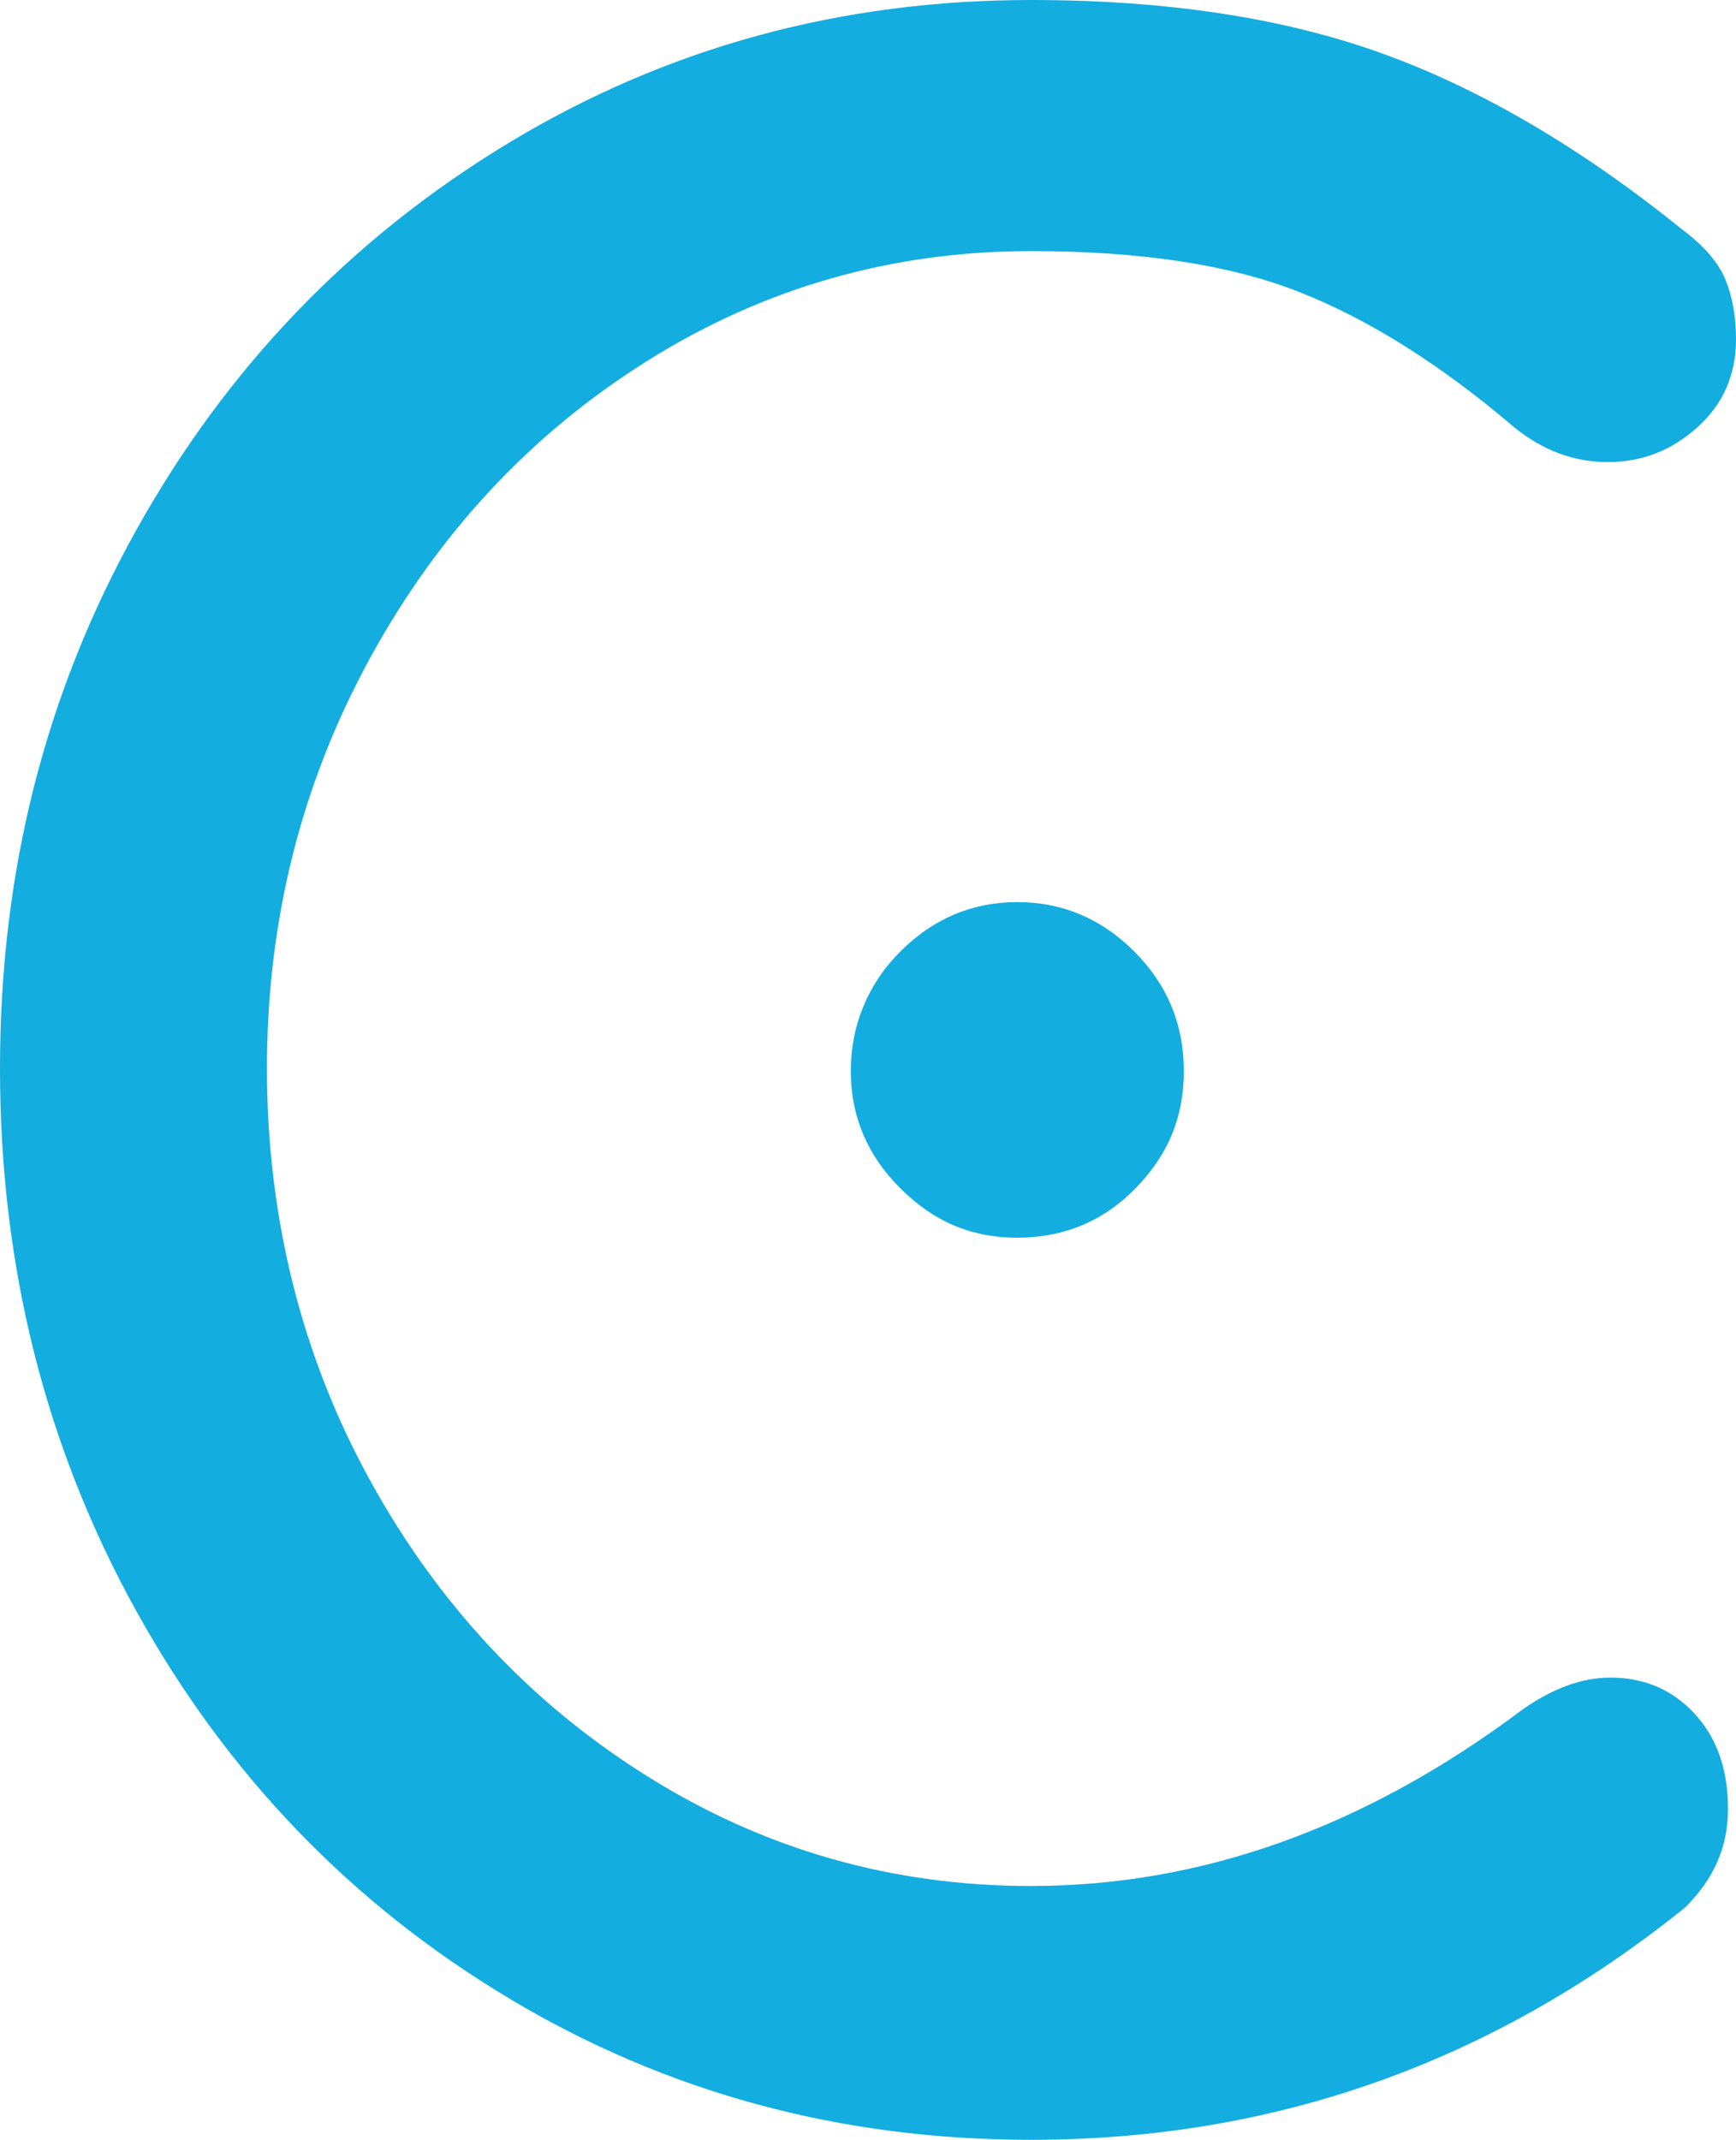
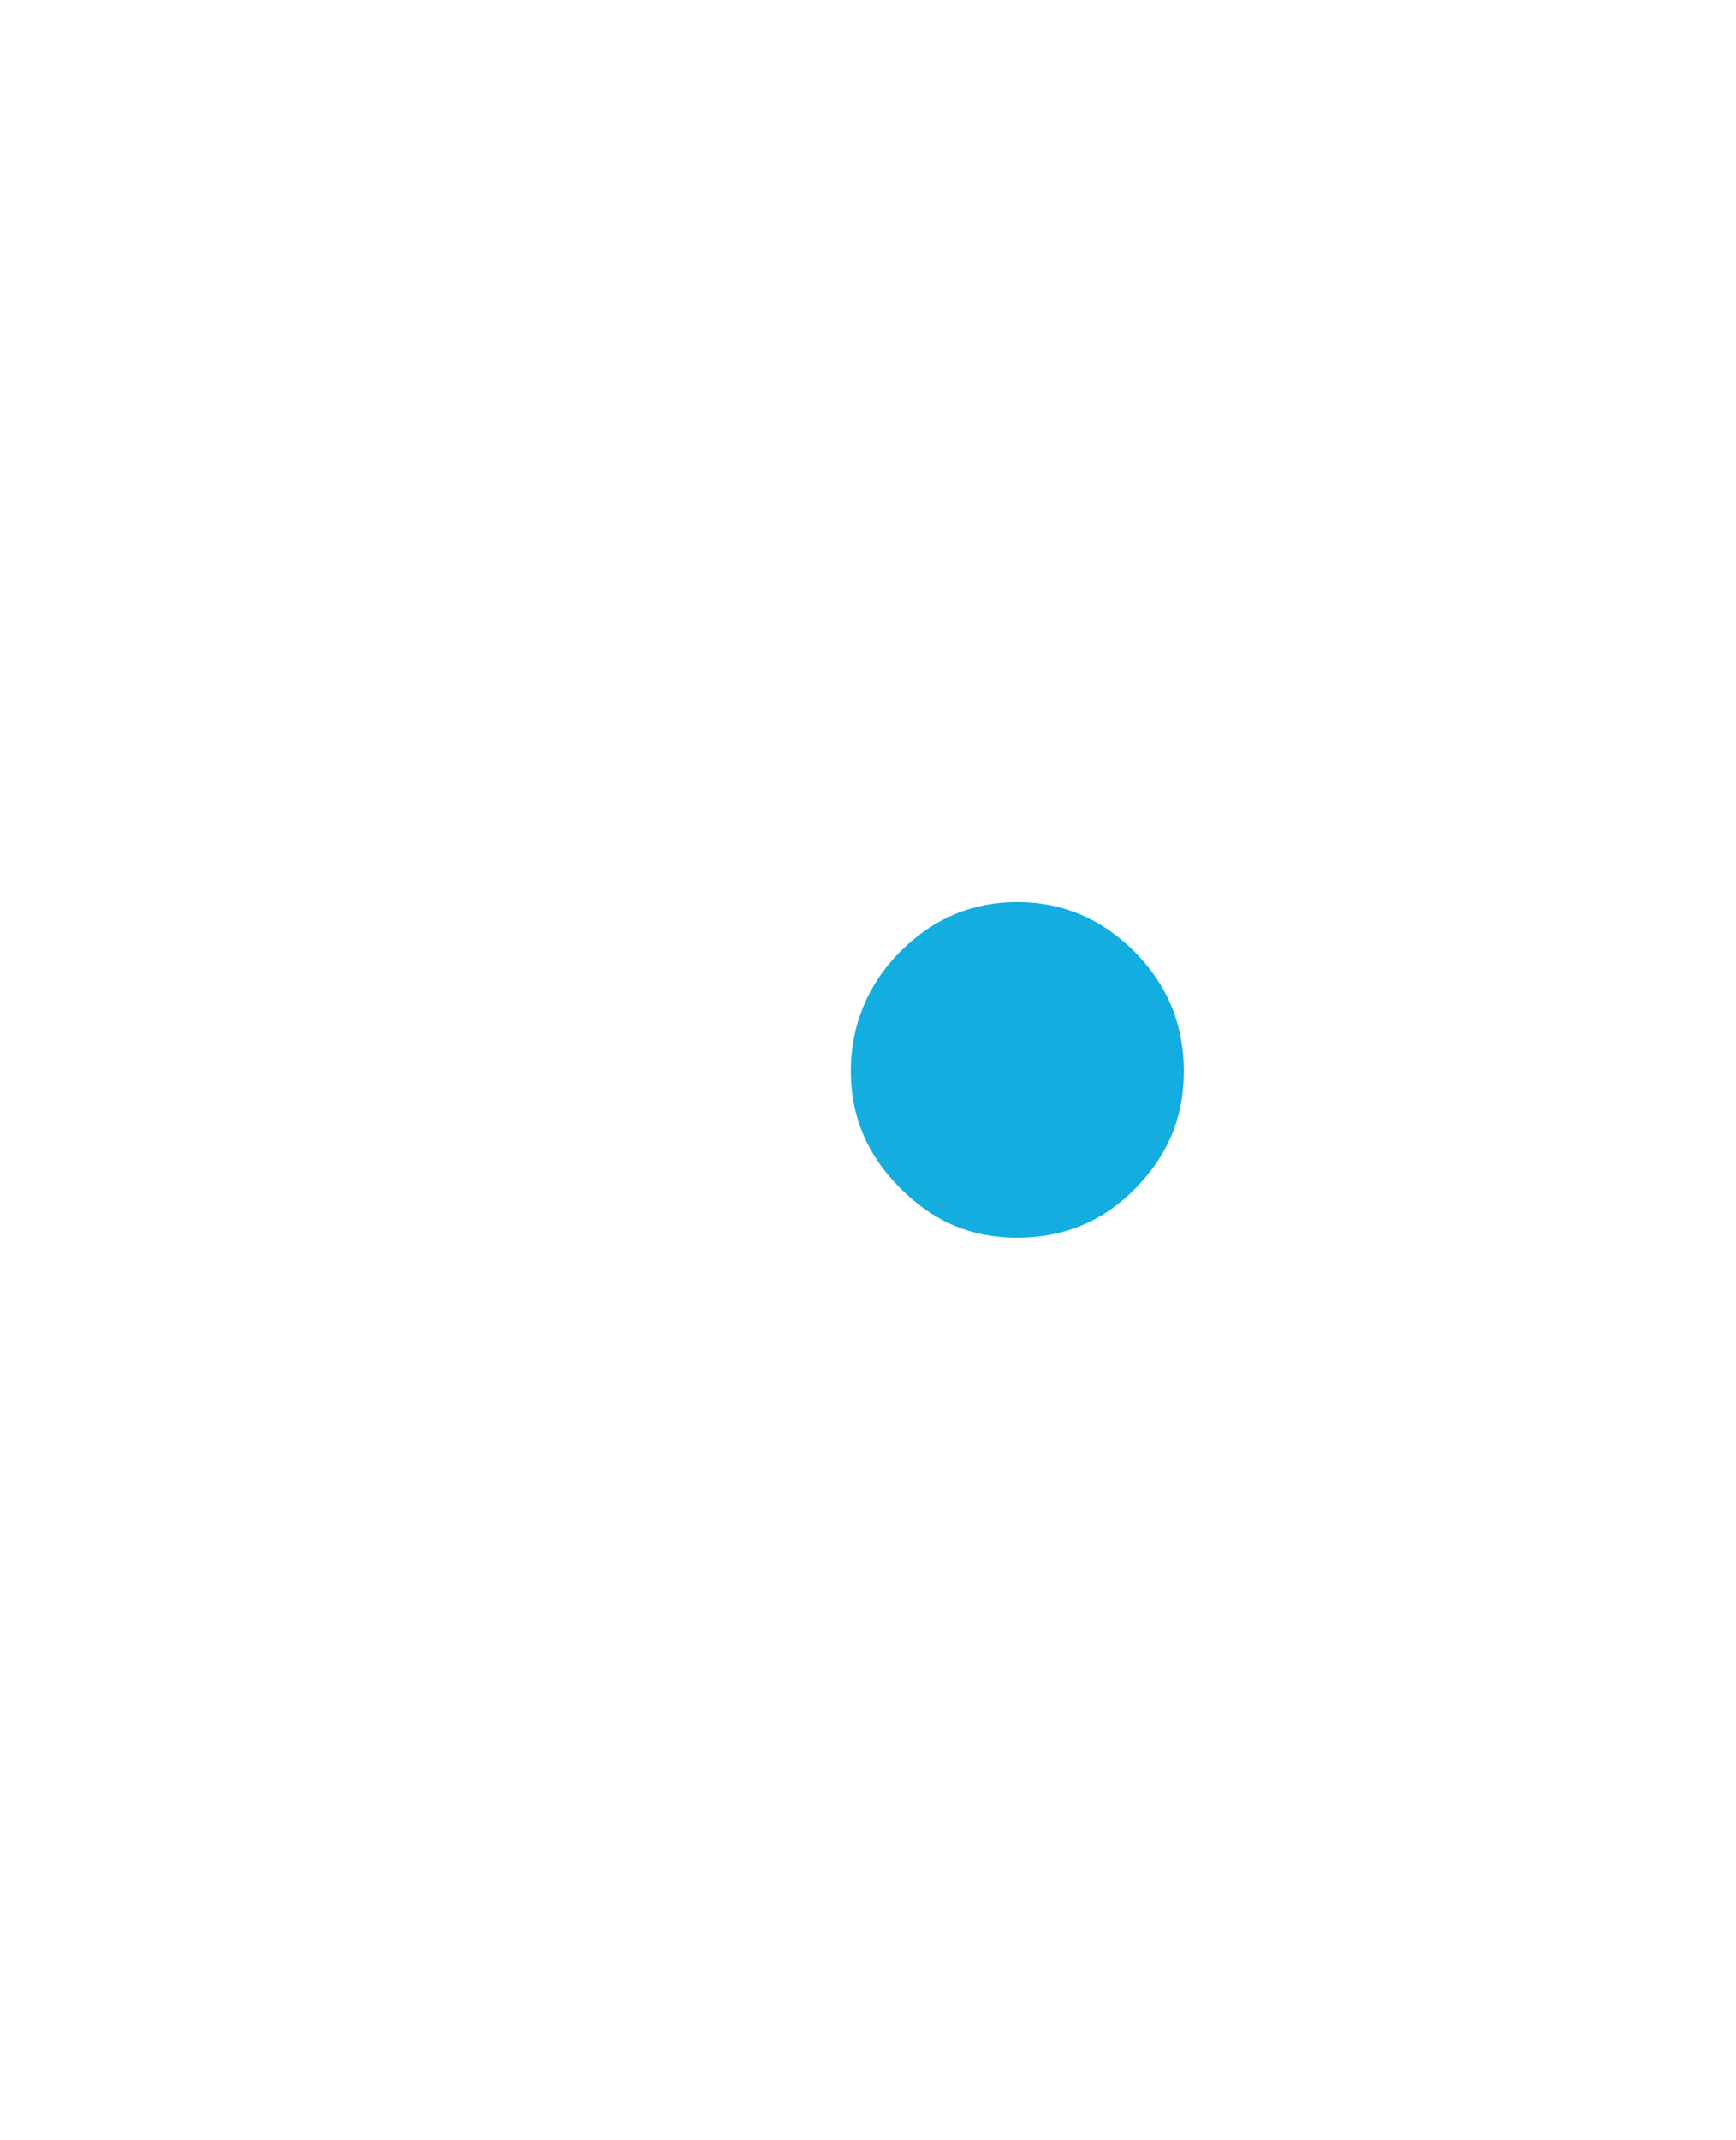
<svg xmlns="http://www.w3.org/2000/svg" id="Layer_2" data-name="Layer 2" viewBox="0 0 140.73 173.42">
  <defs>
    <style>
      .cls-1 {
        fill: #13ade0;
      }
    </style>
  </defs>
  <g id="Layer_1-2" data-name="Layer 1">
    <g>
-       <path class="cls-1" d="M41.24,161.94c-12.77-7.65-22.84-18.11-30.2-31.39C3.68,117.27,0,102.62,0,86.6s3.68-30.42,11.04-43.63c7.36-13.21,17.43-23.67,30.2-31.39C54.02,3.86,68.12,0,83.57,0c10.97,0,20.46,1.44,28.47,4.33,8.01,2.89,16.13,7.65,24.36,14.29,1.73,1.3,2.89,2.64,3.46,4.01.57,1.37.87,3,.87,4.87,0,2.89-1.05,5.27-3.14,7.14-2.09,1.88-4.51,2.81-7.25,2.81s-5.27-.94-7.58-2.81c-5.92-5.05-11.69-8.69-17.32-10.93-5.63-2.24-12.92-3.36-21.87-3.36-11.26,0-21.62,2.96-31.07,8.88-9.45,5.92-16.96,13.96-22.52,24.14-5.56,10.17-8.34,21.25-8.34,33.23s2.78,23.24,8.34,33.34c5.55,10.1,13.06,18.12,22.52,24.03,9.45,5.92,19.81,8.88,31.07,8.88,13.86,0,27.13-4.76,39.84-14.29,2.45-1.73,4.83-2.6,7.14-2.6,2.74,0,5.01.97,6.82,2.92,1.8,1.95,2.71,4.51,2.71,7.69s-1.16,5.7-3.46,8.01c-15.59,12.56-33.27,18.84-53.04,18.84-15.45,0-29.55-3.82-42.33-11.47Z" />
      <path class="cls-1" d="M72.98,96.3c-2.68-2.67-4.01-5.84-4.01-9.49s1.34-7.01,4.01-9.69c2.67-2.67,5.84-4.01,9.49-4.01s6.82,1.34,9.49,4.01c2.67,2.68,4.01,5.91,4.01,9.69s-1.31,6.82-3.91,9.49c-2.61,2.67-5.81,4.01-9.59,4.01s-6.82-1.34-9.49-4.01Z" />
    </g>
  </g>
</svg>